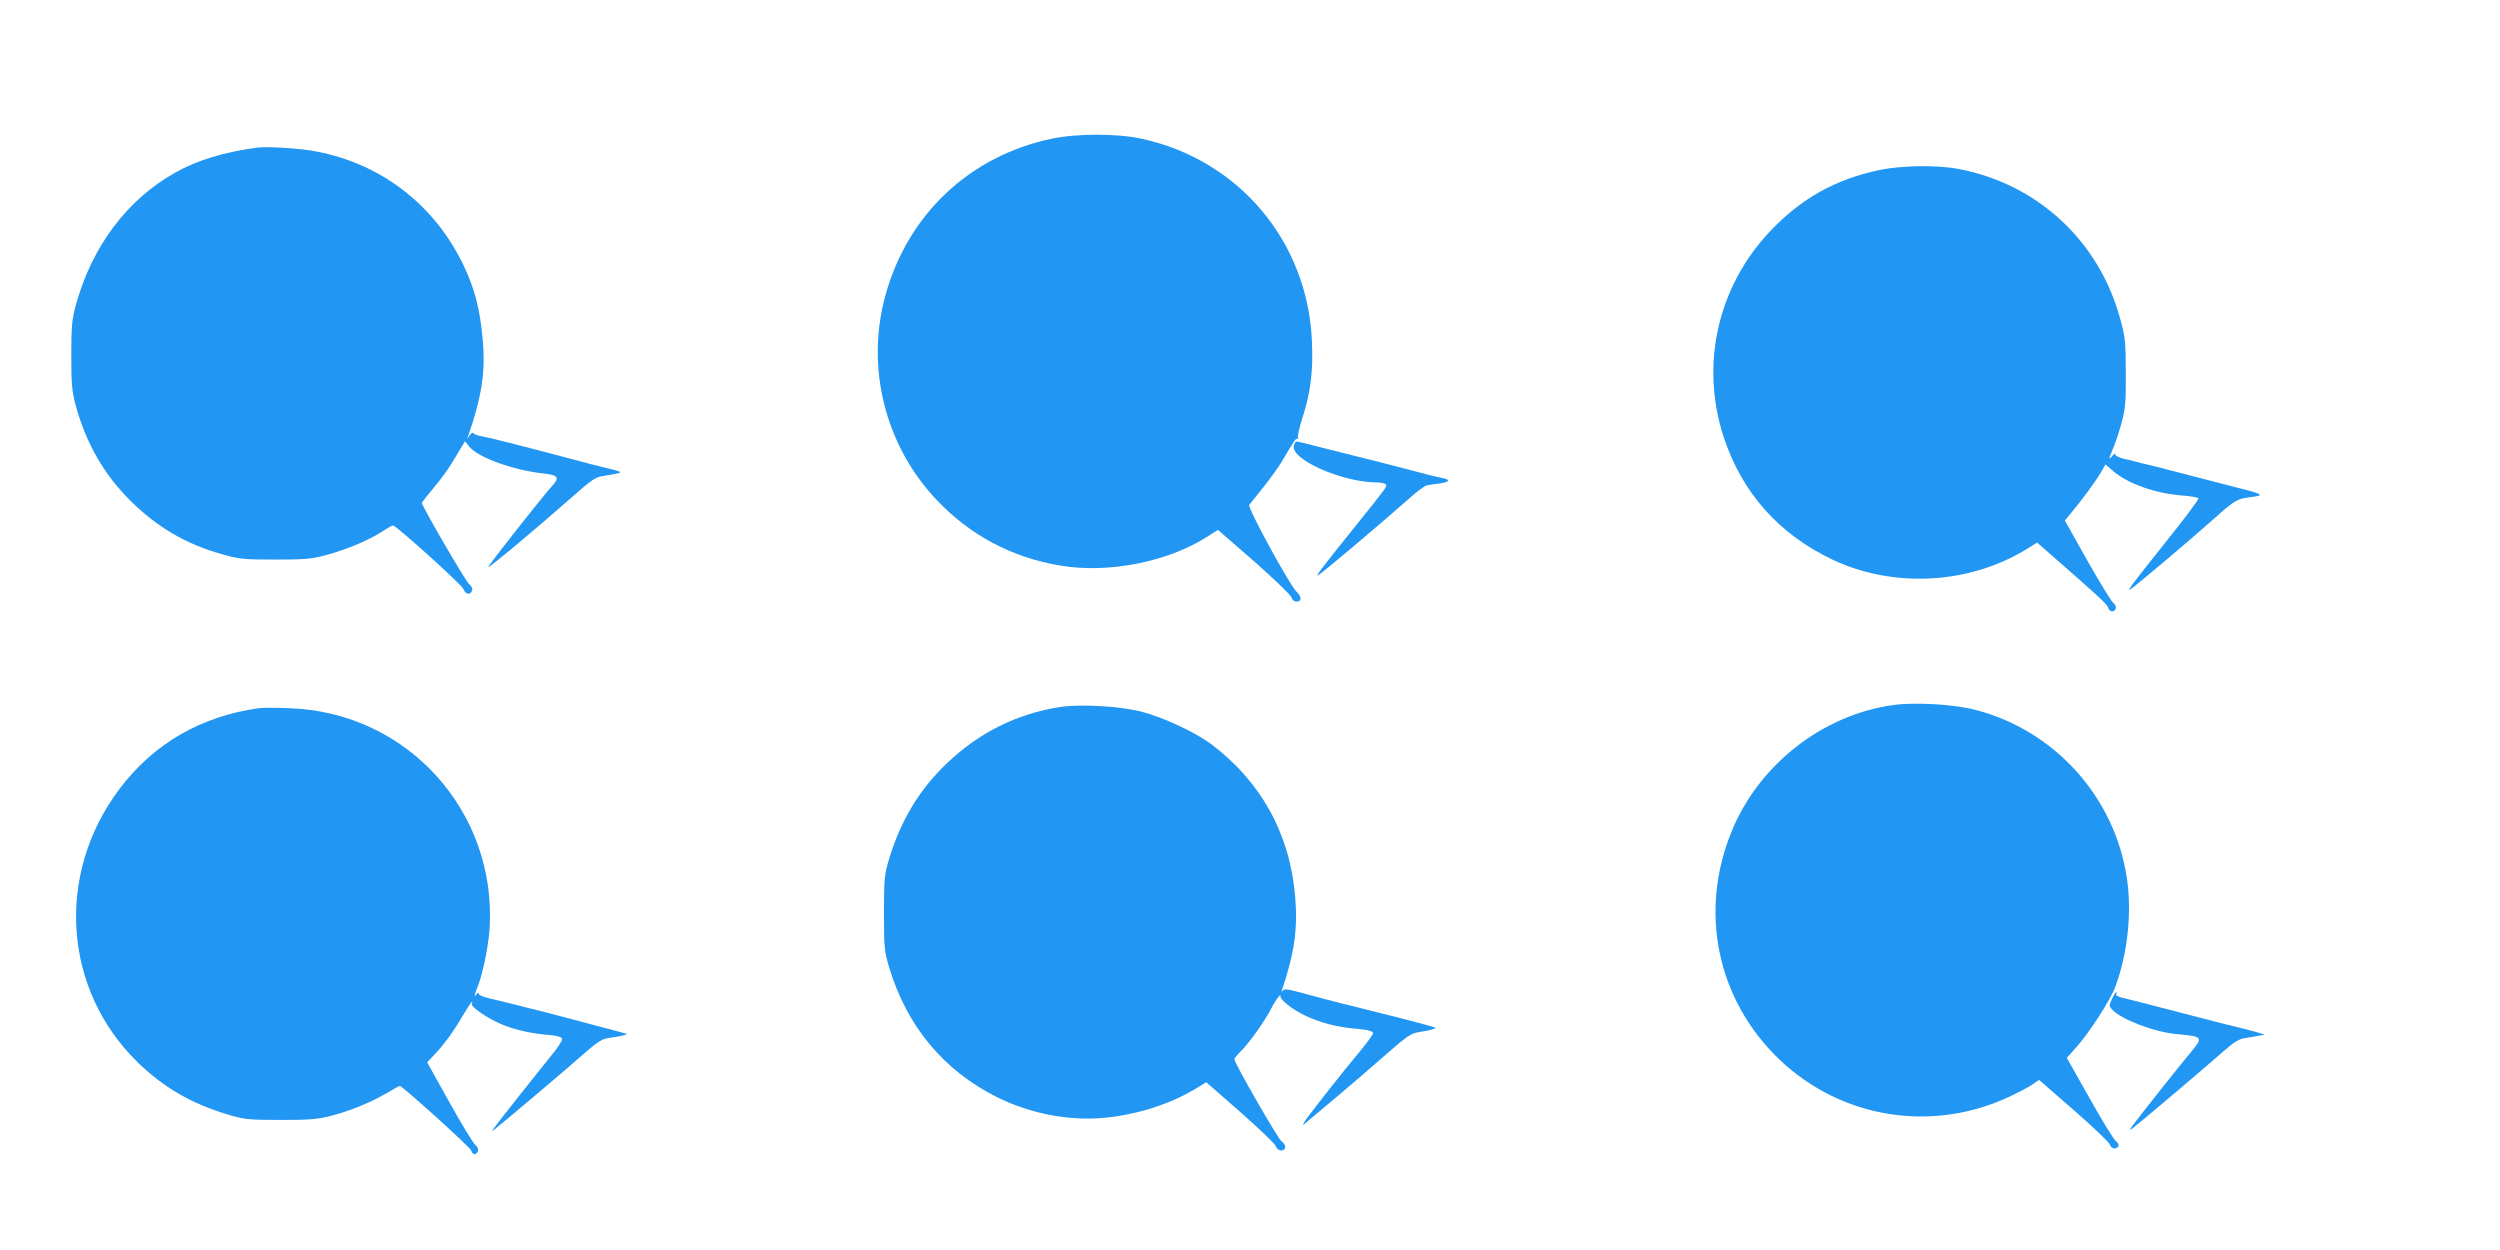
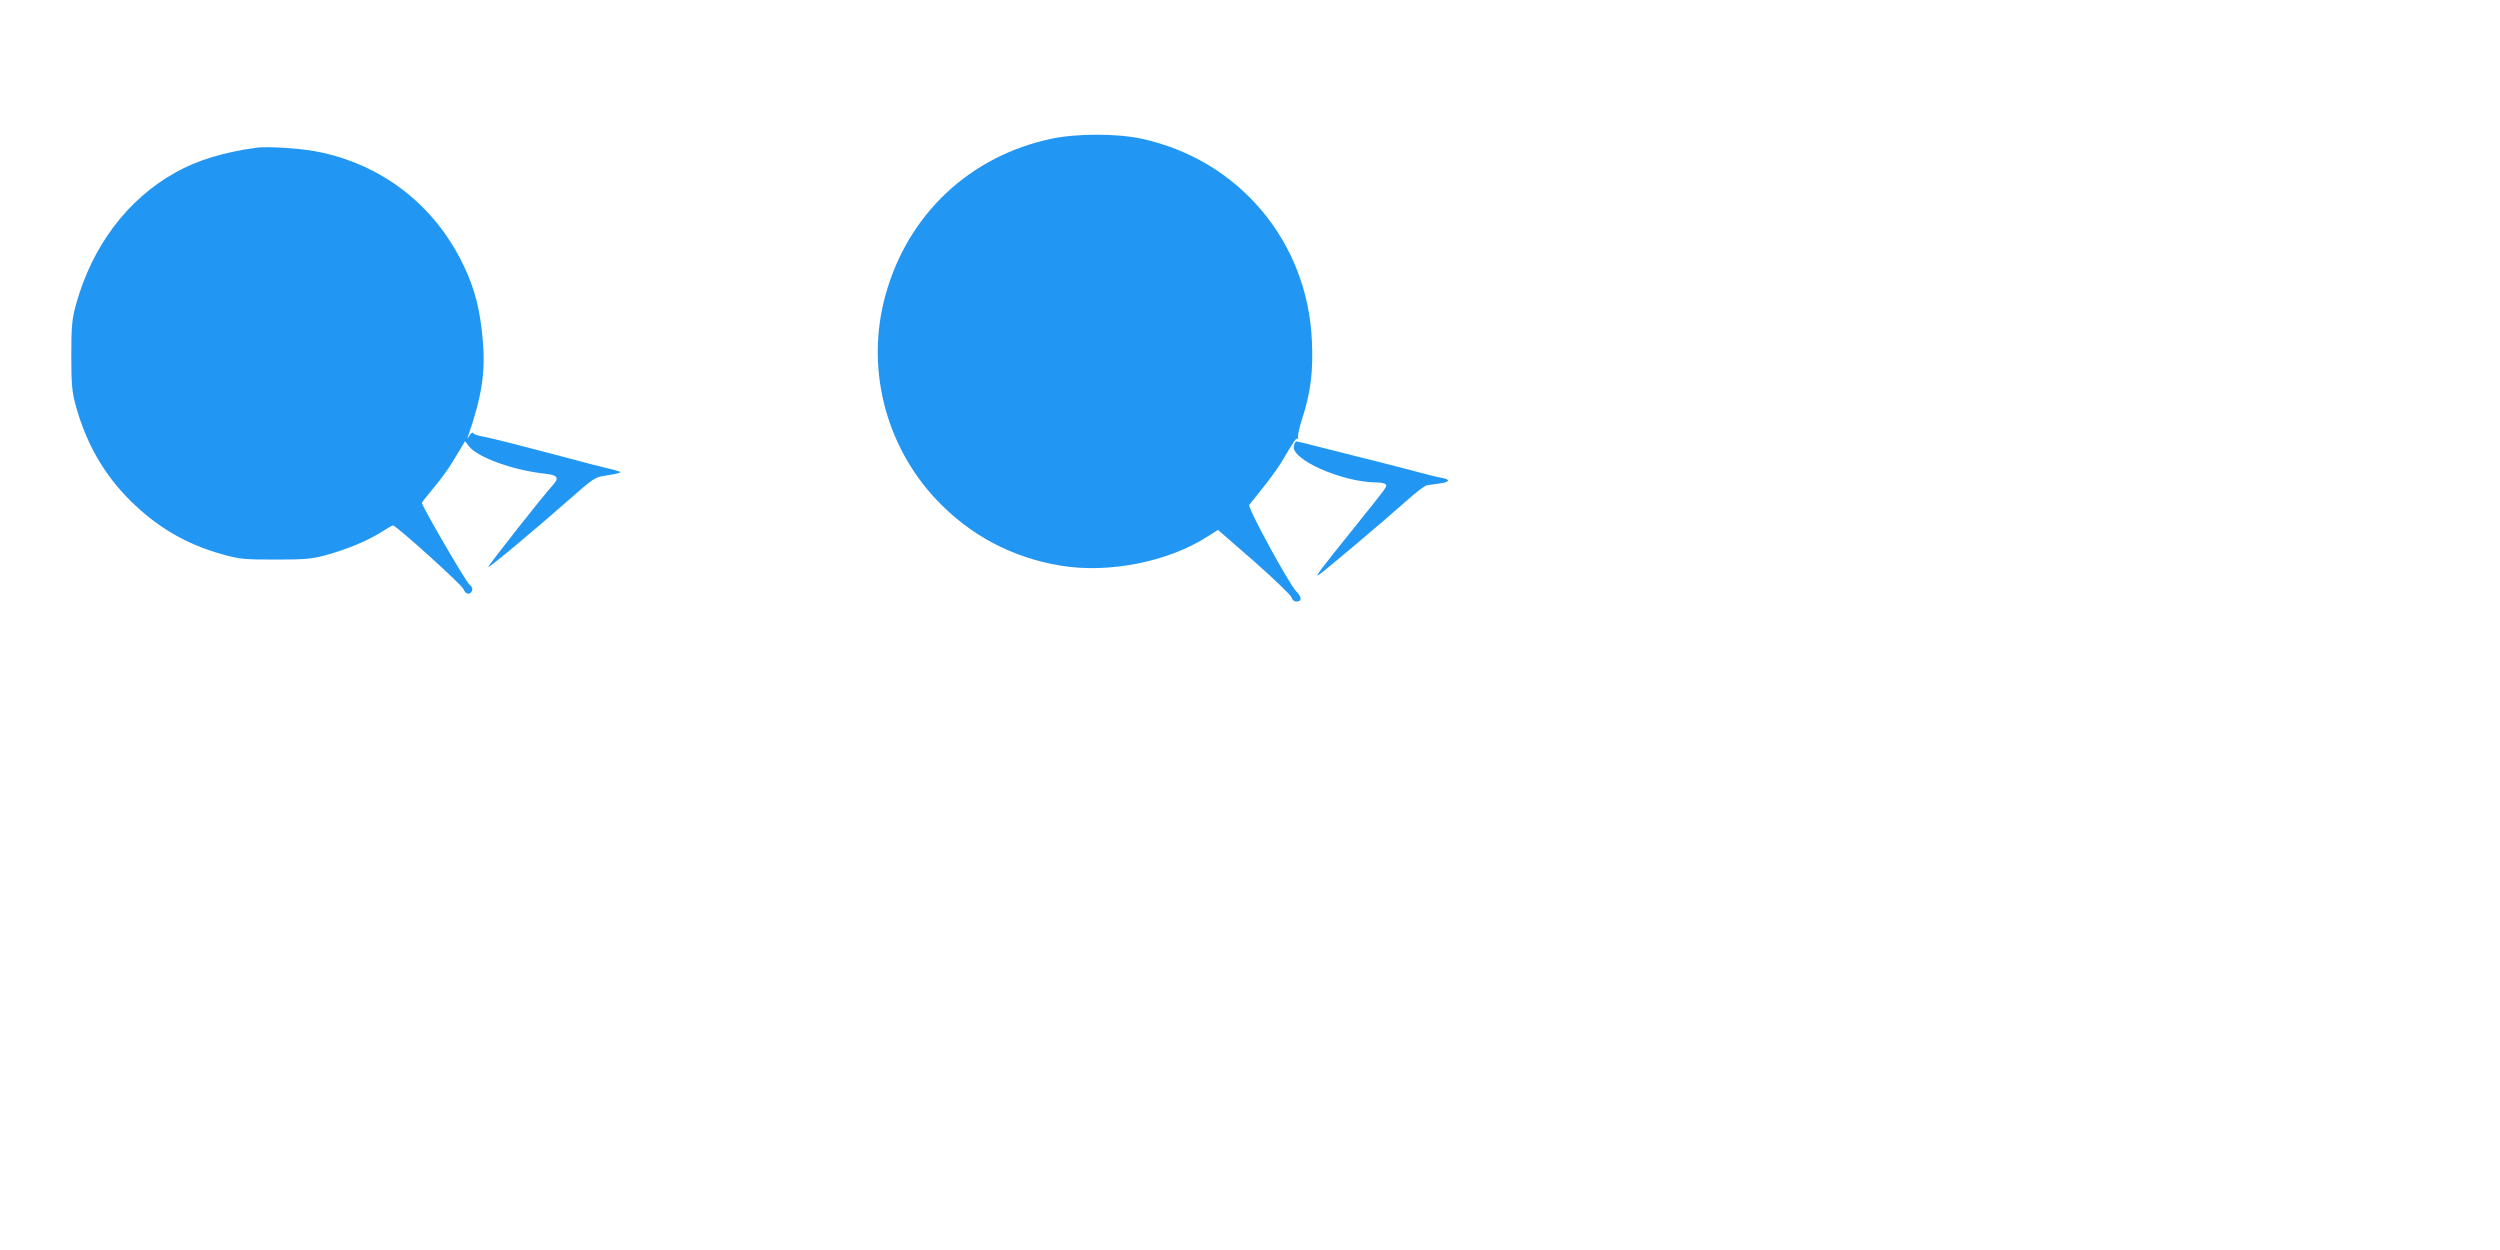
<svg xmlns="http://www.w3.org/2000/svg" version="1.0" width="1280pt" height="640pt" viewBox="0 0 1280 640" preserveAspectRatio="xMidYMid meet">
  <g transform="translate(0,640) scale(0.1,-0.1)" fill="#2196f3" stroke="none">
    <path d="M5385 5690 c-419 -88 -737 -387 -851 -800 -103 -369 -3 -770 261 -1049 172 -182 387 -296 635 -337 245 -41 550 19 751 148 l55 35 186 -162 c102 -90 188 -173 191 -184 3 -13 13 -21 26 -21 27 0 27 23 -2 52 -38 39 -251 430 -241 443 5 7 38 47 72 90 35 44 78 103 95 132 67 114 74 123 82 116 4 -5 5 -2 1 4 -4 7 6 54 23 105 42 132 55 238 48 392 -22 510 -374 928 -873 1036 -125 27 -330 27 -459 0z" />
    <path d="M1315 5644 c-169 -23 -305 -64 -418 -128 -246 -137 -427 -379 -509 -679 -19 -70 -23 -107 -23 -257 0 -150 4 -187 23 -257 53 -193 144 -352 279 -486 137 -136 287 -224 471 -275 89 -25 112 -27 272 -27 152 0 186 3 260 23 107 30 212 73 281 117 30 19 57 35 61 35 16 0 354 -305 361 -326 10 -28 35 -32 44 -8 4 10 -2 23 -15 33 -17 13 -242 400 -242 416 0 3 27 38 61 78 33 39 77 99 96 132 20 33 42 70 50 83 l14 23 20 -26 c45 -57 227 -123 387 -140 70 -8 78 -21 38 -64 -41 -44 -326 -405 -326 -414 0 -9 245 196 430 359 104 92 120 102 165 108 28 4 59 10 70 13 21 7 21 7 -85 33 -19 4 -80 20 -135 35 -311 82 -436 114 -483 122 -18 3 -35 10 -39 15 -3 6 -12 0 -20 -13 -10 -17 -12 -18 -7 -4 72 208 91 333 75 500 -13 150 -40 254 -95 371 -148 313 -421 525 -759 589 -83 16 -250 26 -302 19z" />
-     <path d="M9625 5530 c-229 -48 -403 -146 -563 -315 -269 -285 -358 -685 -236 -1055 94 -284 283 -496 558 -626 310 -146 695 -126 988 52 l58 36 33 -29 c267 -233 326 -286 330 -303 3 -11 12 -20 20 -20 23 0 28 28 8 42 -10 7 -70 105 -134 218 l-115 205 29 35 c58 69 124 159 152 205 l27 47 36 -31 c74 -66 216 -117 357 -128 43 -3 80 -10 83 -14 3 -5 -73 -107 -169 -226 -176 -221 -192 -243 -183 -243 7 0 314 259 428 361 112 100 121 105 193 114 70 8 62 15 -50 43 -44 11 -152 39 -240 62 -88 23 -177 46 -197 51 -21 5 -55 13 -75 18 -21 6 -59 15 -85 21 -27 6 -48 17 -48 23 0 7 -7 3 -15 -7 -20 -26 -19 -17 3 36 11 24 30 81 43 128 21 76 24 104 23 260 0 156 -3 186 -27 272 -107 402 -423 696 -830 773 -109 21 -290 18 -402 -5z" />
    <path d="M6625 4119 c-22 -69 245 -188 422 -189 23 0 45 -5 48 -10 7 -12 14 -3 -165 -226 -173 -215 -199 -250 -179 -238 20 11 343 284 454 383 44 40 89 74 100 76 11 2 41 7 68 10 50 7 55 20 10 28 -16 2 -100 23 -188 47 -88 23 -178 46 -200 51 -56 14 -93 23 -230 58 -66 17 -123 31 -127 31 -4 0 -10 -9 -13 -21z" />
-     <path d="M9692 2790 c-358 -50 -681 -301 -822 -637 -175 -416 -80 -873 243 -1180 316 -300 780 -374 1175 -188 51 24 106 53 122 65 l30 21 179 -156 c99 -86 181 -165 184 -176 6 -21 32 -26 43 -8 4 7 -2 19 -14 28 -11 9 -72 108 -135 221 l-115 204 46 51 c65 71 177 244 202 312 63 167 86 380 60 554 -61 417 -369 760 -778 865 -109 28 -309 40 -420 24z" />
-     <path d="M5426 2780 c-222 -35 -415 -132 -580 -290 -139 -133 -234 -291 -293 -485 -25 -84 -27 -102 -27 -280 0 -178 2 -196 27 -280 91 -300 278 -525 549 -661 177 -89 385 -127 573 -105 166 19 333 75 460 155 l41 25 176 -154 c96 -85 178 -163 181 -175 7 -25 47 -28 47 -2 0 9 -8 22 -19 29 -17 11 -241 400 -241 420 0 5 16 24 35 43 40 38 121 153 153 215 11 22 28 49 37 60 9 11 14 15 11 9 -9 -18 60 -73 129 -105 72 -34 154 -56 238 -64 86 -8 107 -14 107 -26 0 -6 -29 -45 -64 -88 -98 -117 -276 -344 -288 -366 -10 -19 -10 -19 13 1 13 11 83 69 154 129 72 60 185 158 252 217 109 95 127 107 170 114 26 4 57 10 68 14 20 7 20 7 0 13 -25 8 -207 56 -260 68 -22 6 -56 14 -75 19 -19 5 -53 13 -75 19 -22 5 -83 20 -135 34 -52 14 -122 33 -154 41 -47 13 -62 13 -69 3 -6 -8 -7 -5 -2 8 64 192 80 311 66 477 -27 320 -176 588 -431 779 -83 61 -243 136 -355 165 -112 29 -313 40 -419 24z" />
-     <path d="M1325 2774 c-296 -41 -539 -182 -713 -413 -330 -438 -289 -1030 96 -1403 130 -126 275 -210 457 -264 82 -25 105 -28 265 -28 136 -1 191 3 249 17 101 24 212 69 295 117 37 22 70 40 73 40 13 0 362 -315 366 -331 6 -23 25 -25 34 -3 4 10 -2 23 -14 33 -11 9 -71 107 -133 219 l-113 203 35 37 c50 52 102 123 148 203 23 38 43 69 46 69 3 0 3 -4 0 -9 -8 -12 53 -57 123 -92 70 -35 161 -58 260 -67 56 -5 77 -11 79 -22 1 -9 -24 -47 -56 -85 -49 -60 -262 -328 -296 -375 -10 -13 -9 -13 9 0 32 24 383 321 464 393 58 51 83 67 115 72 68 10 98 17 94 21 -2 2 -58 17 -123 34 -66 17 -163 43 -215 57 -52 14 -112 29 -132 34 -21 5 -55 13 -75 19 -52 13 -109 27 -165 40 -27 6 -48 17 -48 23 0 7 -4 6 -10 -3 -14 -22 -12 -4 4 34 27 65 57 210 63 305 35 601 -425 1106 -1027 1125 -69 3 -138 3 -155 0z" />
-     <path d="M10813 1285 c-15 -32 -15 -36 1 -54 47 -51 217 -116 334 -126 131 -12 133 -15 71 -90 -57 -68 -258 -321 -294 -370 -21 -27 -24 -35 -10 -25 31 23 381 319 464 393 58 51 83 67 115 72 23 3 55 9 71 12 l30 6 -30 9 c-16 5 -48 14 -70 19 -80 19 -112 28 -245 62 -176 46 -358 93 -393 101 -15 4 -25 11 -22 16 3 6 4 10 0 10 -3 0 -13 -16 -22 -35z" />
  </g>
</svg>